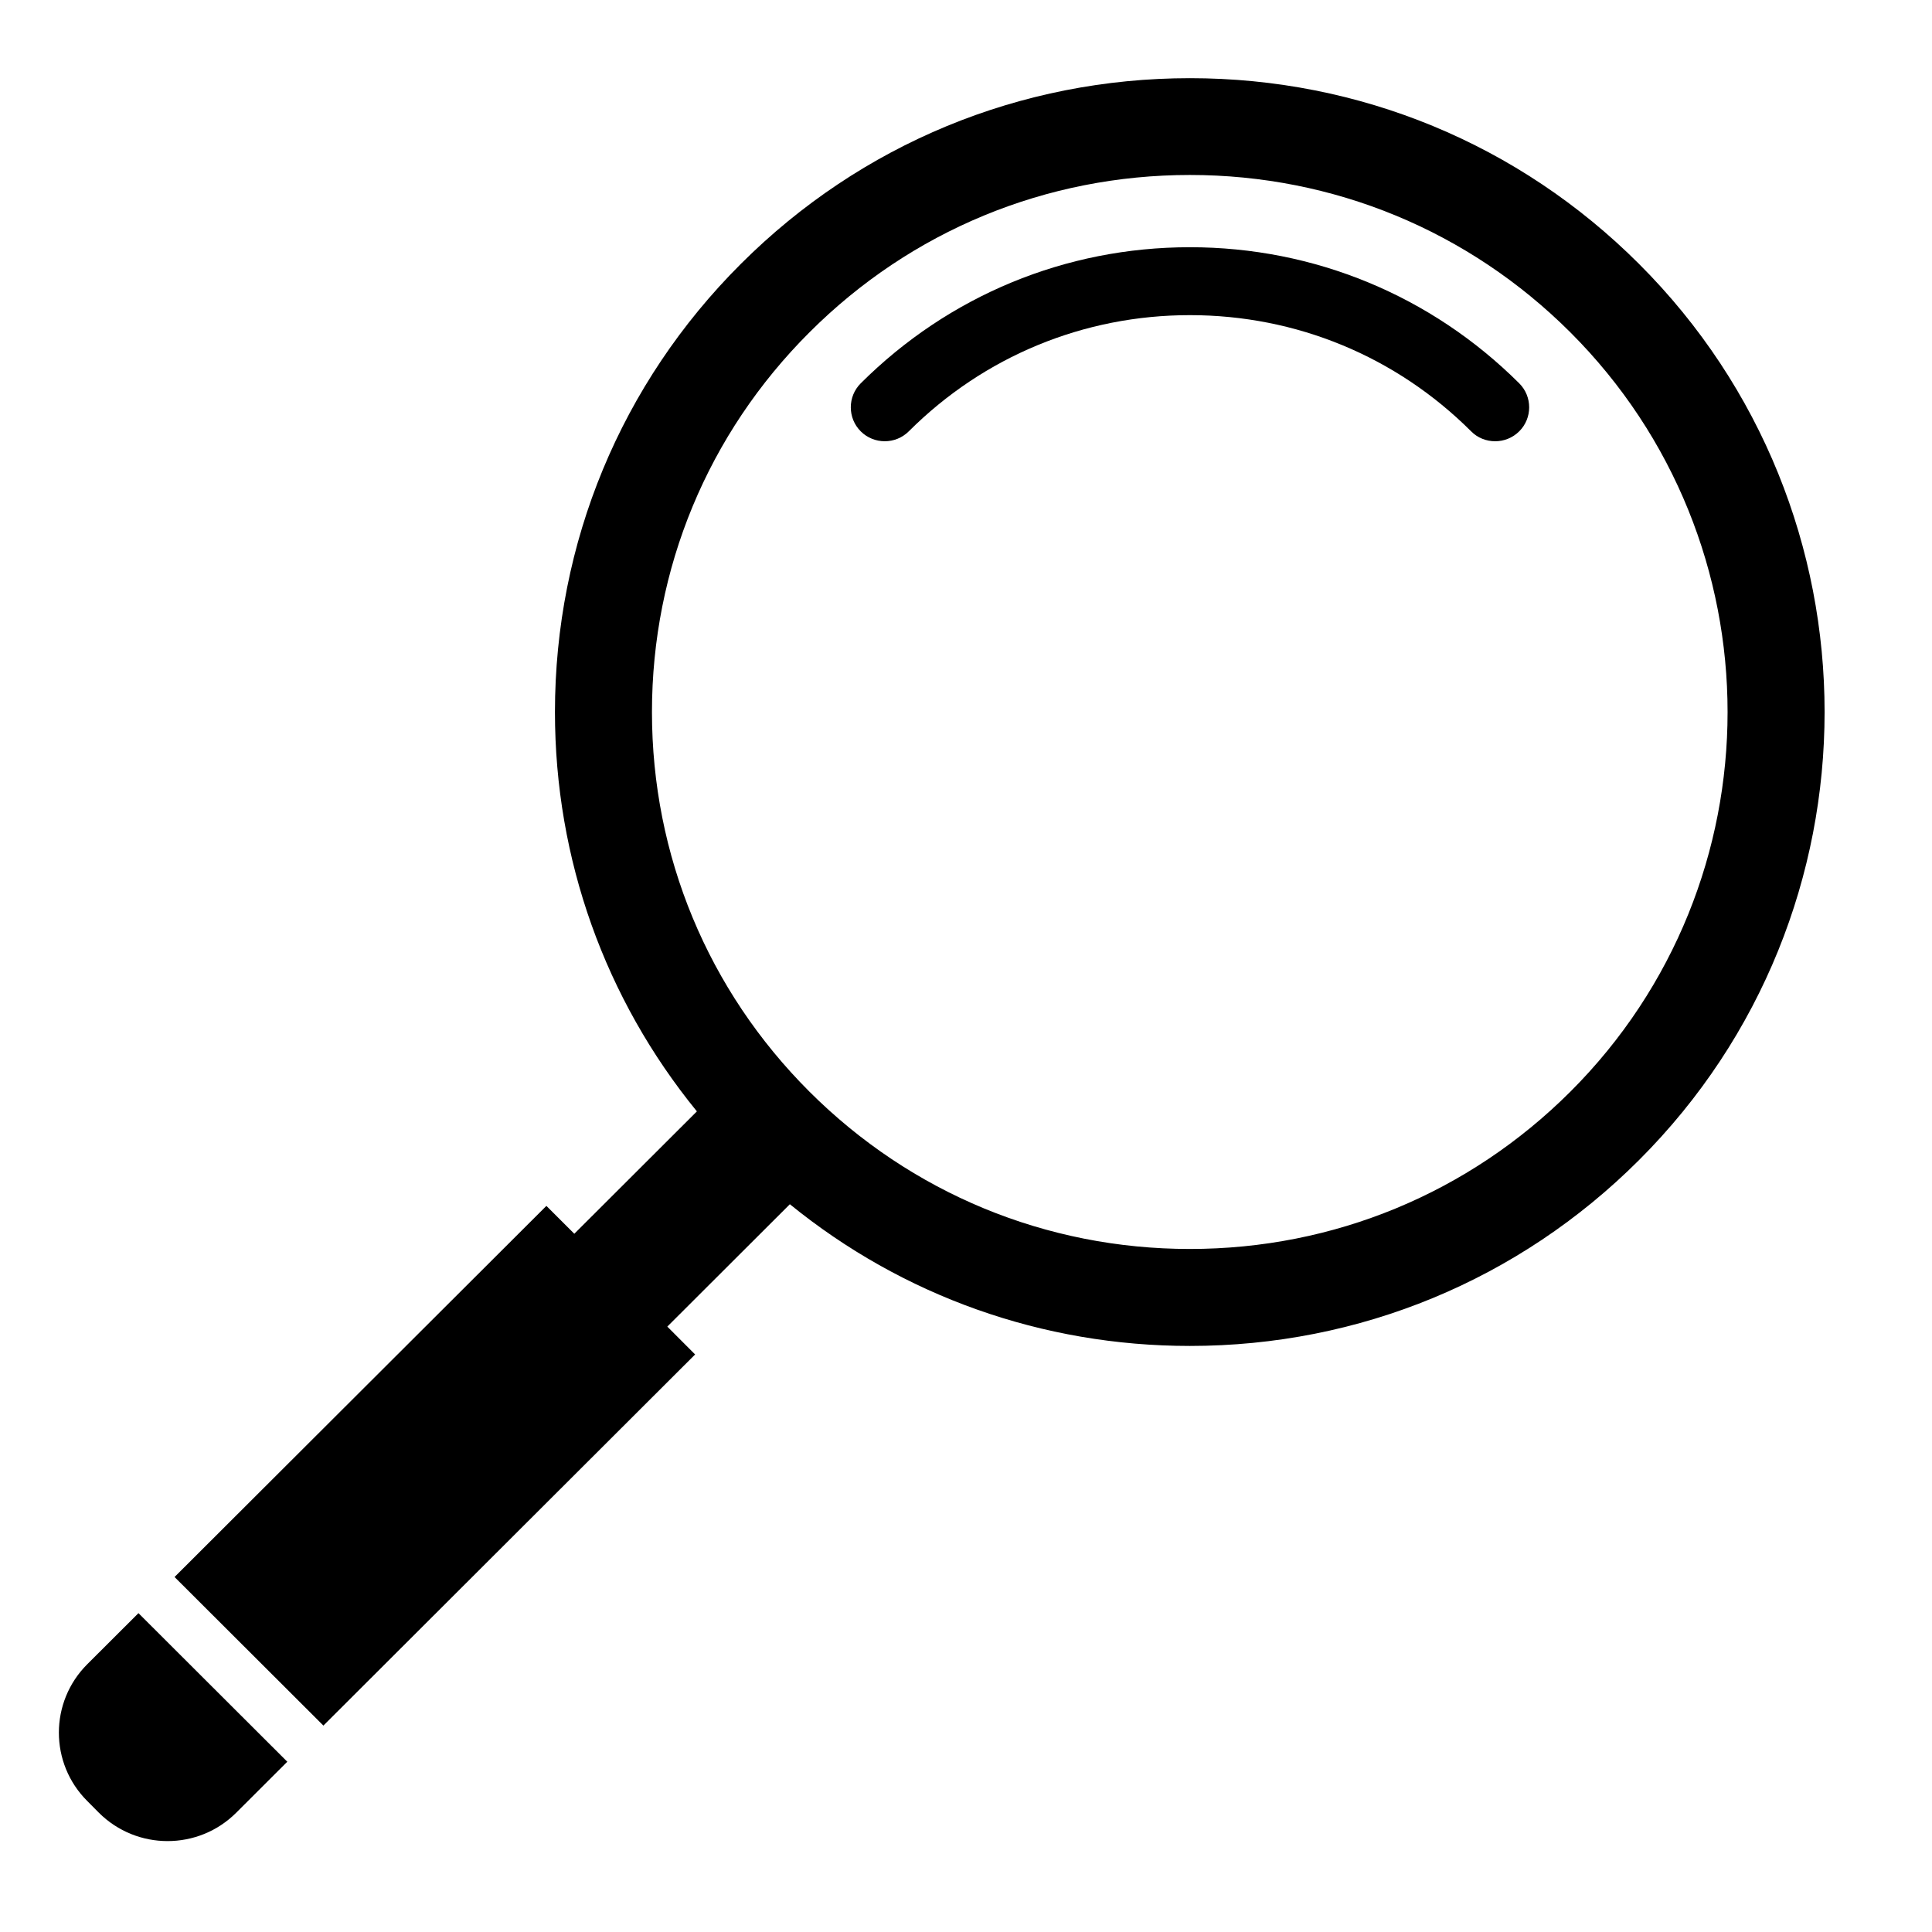
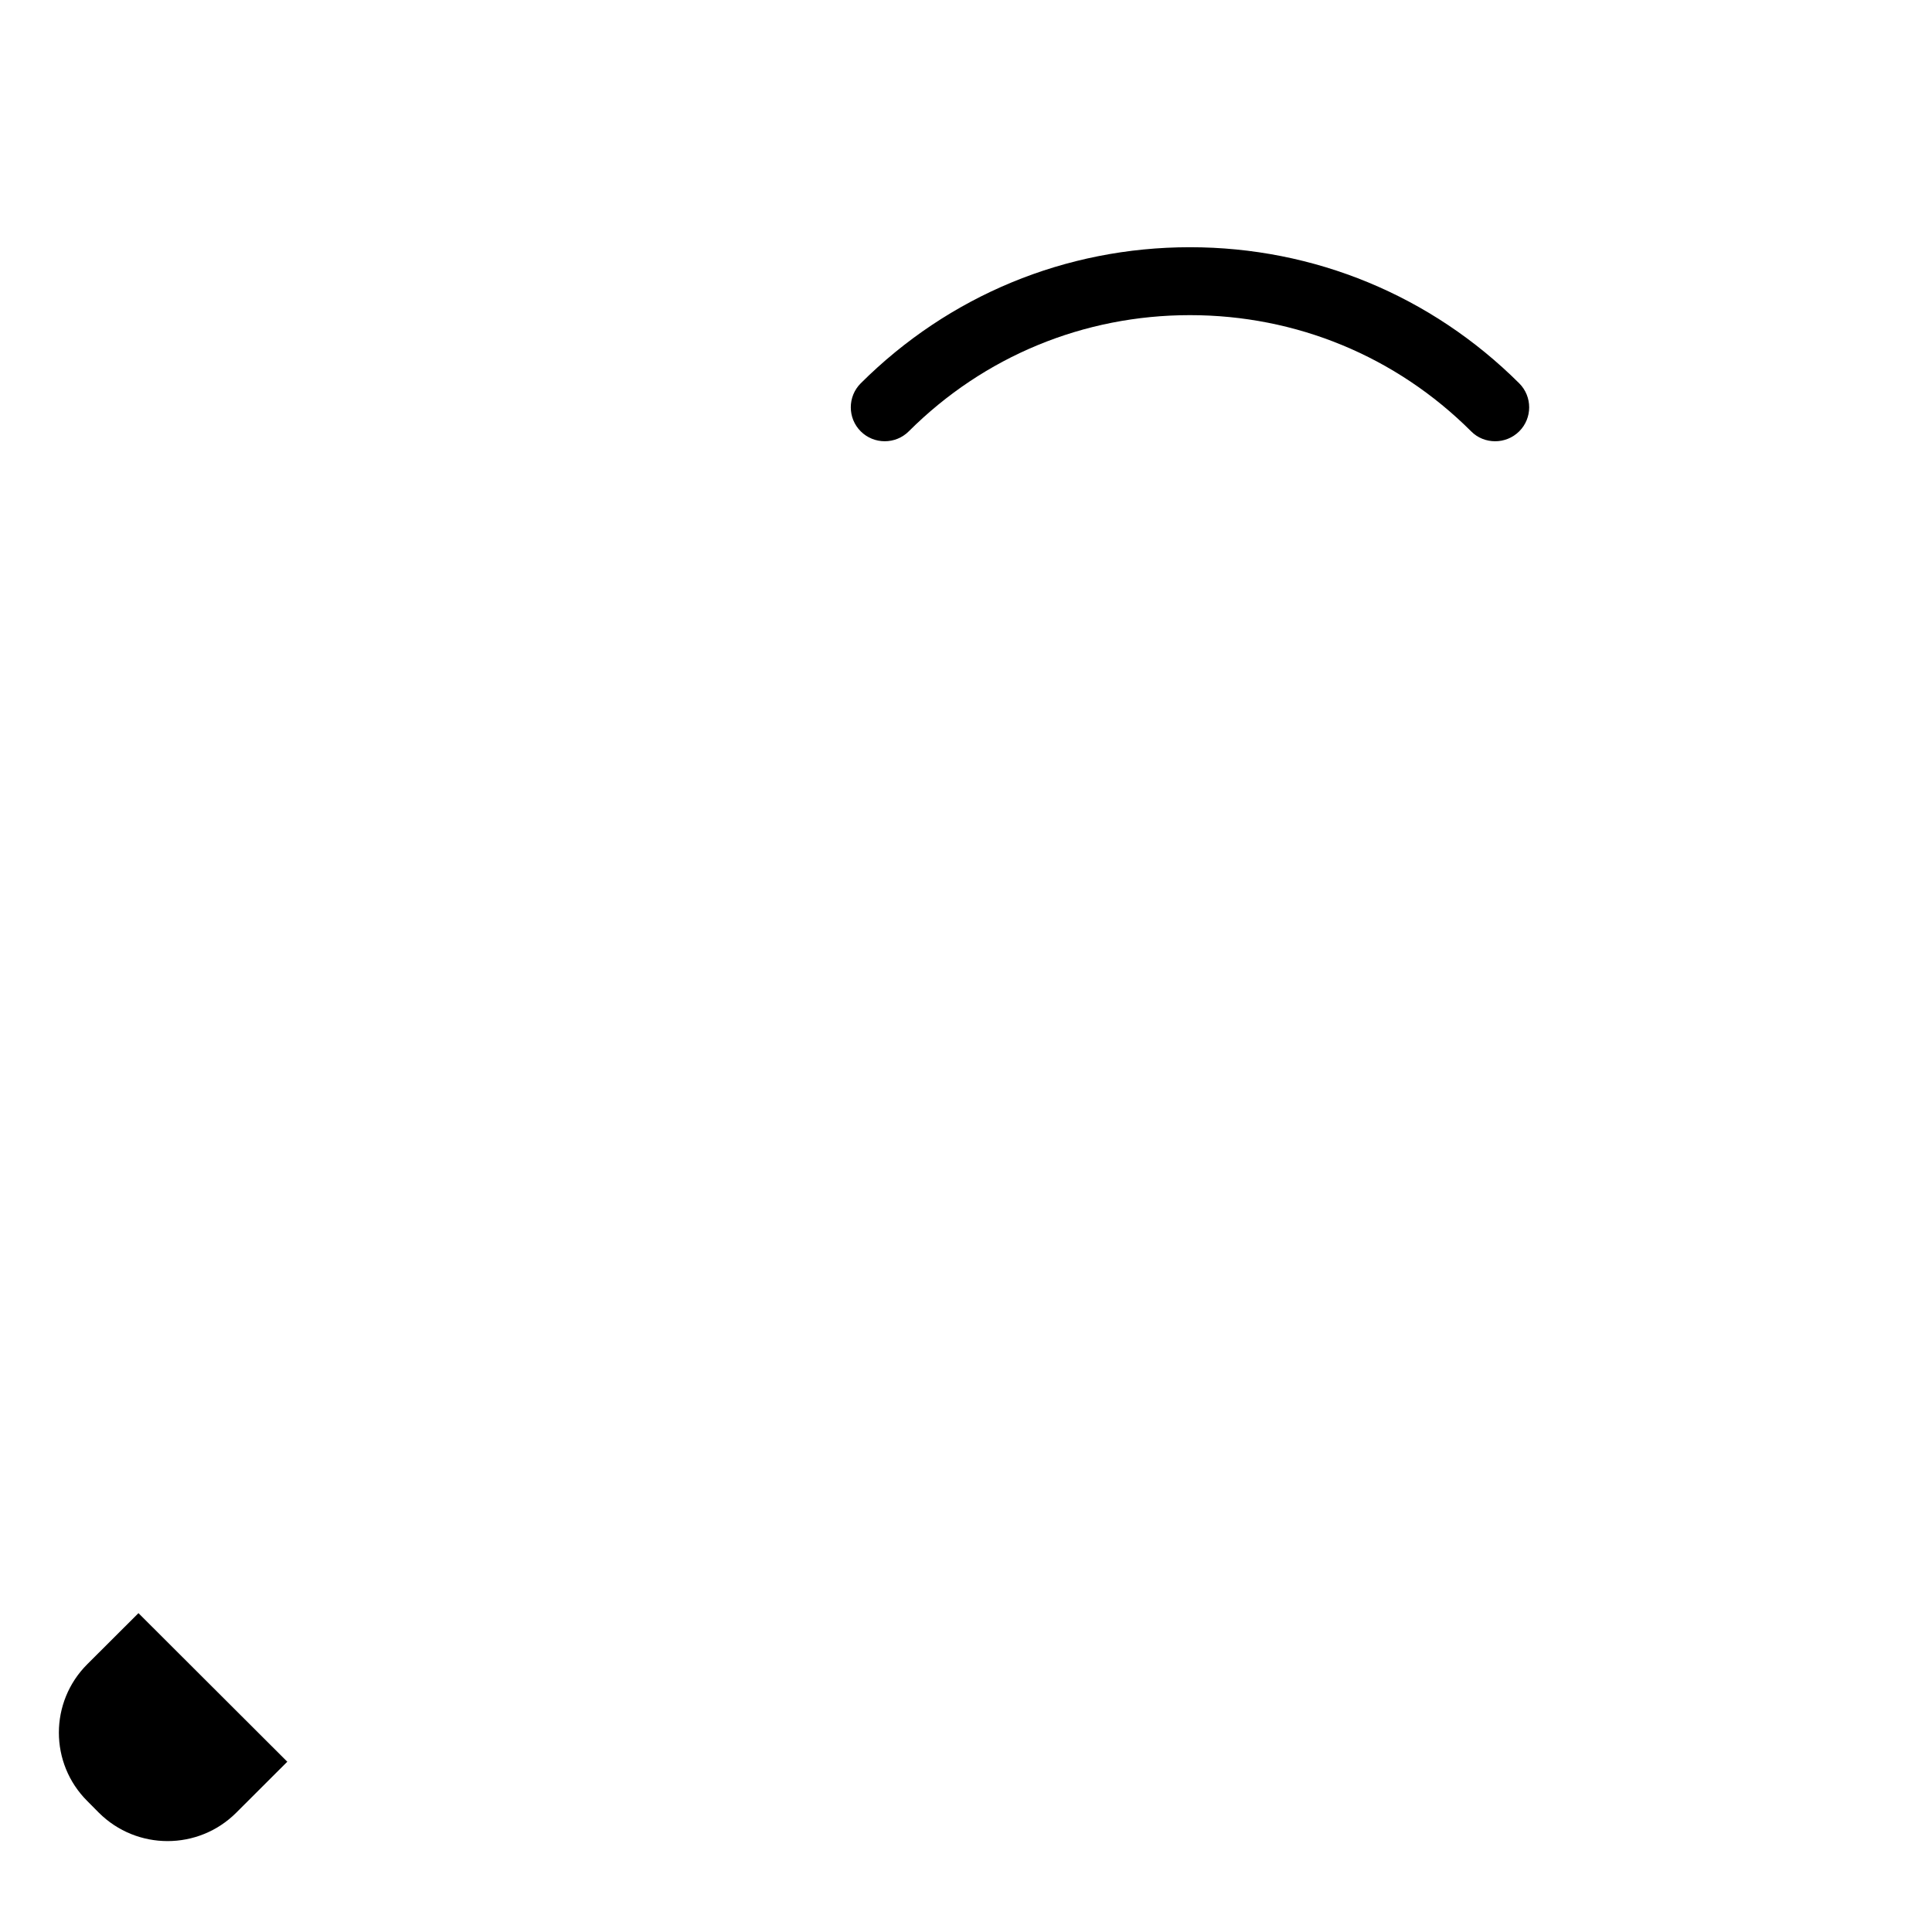
<svg xmlns="http://www.w3.org/2000/svg" width="512" zoomAndPan="magnify" viewBox="0 0 384 384" height="512" preserveAspectRatio="xMidYMid meet" version="1.0">
  <defs>
    <clipPath id="34ad294188">
-       <path d="M 34 15.215 L 363 15.215 L 363 343 L 34 343 Z M 34 15.215 " clip-rule="nonzero" />
-     </clipPath>
+       </clipPath>
  </defs>
  <g clip-path="url(#34ad294188)">
-     <path fill="#000000" d="M 325.742 52.43 C 301.906 28.625 270.219 15.539 236.523 15.539 C 202.809 15.539 171.121 28.625 147.273 52.43 C 123.43 76.215 110.301 107.871 110.301 141.531 C 110.301 170.793 120.258 198.508 138.512 220.898 L 114.148 245.219 L 108.598 239.68 L 34.695 313.441 L 64.277 342.973 L 138.16 269.211 L 132.633 263.672 L 156.992 239.352 C 179.422 257.594 207.184 267.516 236.492 267.516 C 270.211 267.516 301.898 254.406 325.742 230.602 C 374.957 181.48 374.957 101.555 325.742 52.43 Z M 312.121 216.98 C 291.914 237.148 265.074 248.242 236.492 248.242 C 207.93 248.242 181.09 237.141 160.887 216.98 C 140.703 196.832 129.582 170.035 129.582 141.523 C 129.582 113.008 140.703 86.191 160.898 66.043 C 181.078 45.871 207.918 34.777 236.504 34.777 C 265.066 34.777 291.906 45.883 312.109 66.043 C 353.789 107.676 353.789 175.391 312.121 216.98 Z M 312.121 216.98 " fill-opacity="1" fill-rule="nonzero" />
-   </g>
+     </g>
  <path fill="#000000" d="M 236.504 49.137 C 211.781 49.137 188.559 58.762 171.074 76.191 C 168.445 78.82 168.445 83.102 171.074 85.73 C 173.707 88.359 177.996 88.359 180.629 85.73 C 195.559 70.828 215.398 62.637 236.504 62.637 C 257.629 62.637 277.461 70.828 292.398 85.73 C 293.703 87.055 295.438 87.703 297.18 87.703 C 298.891 87.703 300.625 87.055 301.961 85.73 C 304.594 83.102 304.594 78.82 301.961 76.191 C 284.469 58.762 261.227 49.137 236.504 49.137 Z M 236.504 49.137 " fill-opacity="1" fill-rule="nonzero" />
  <path fill="#000000" d="M 17.363 330.762 C 9.816 338.277 9.816 350.484 17.363 357.984 L 19.656 360.297 C 27.203 367.809 39.41 367.809 46.945 360.297 L 57.102 350.156 L 27.52 320.625 Z M 17.363 330.762 " fill-opacity="1" fill-rule="nonzero" />
</svg>